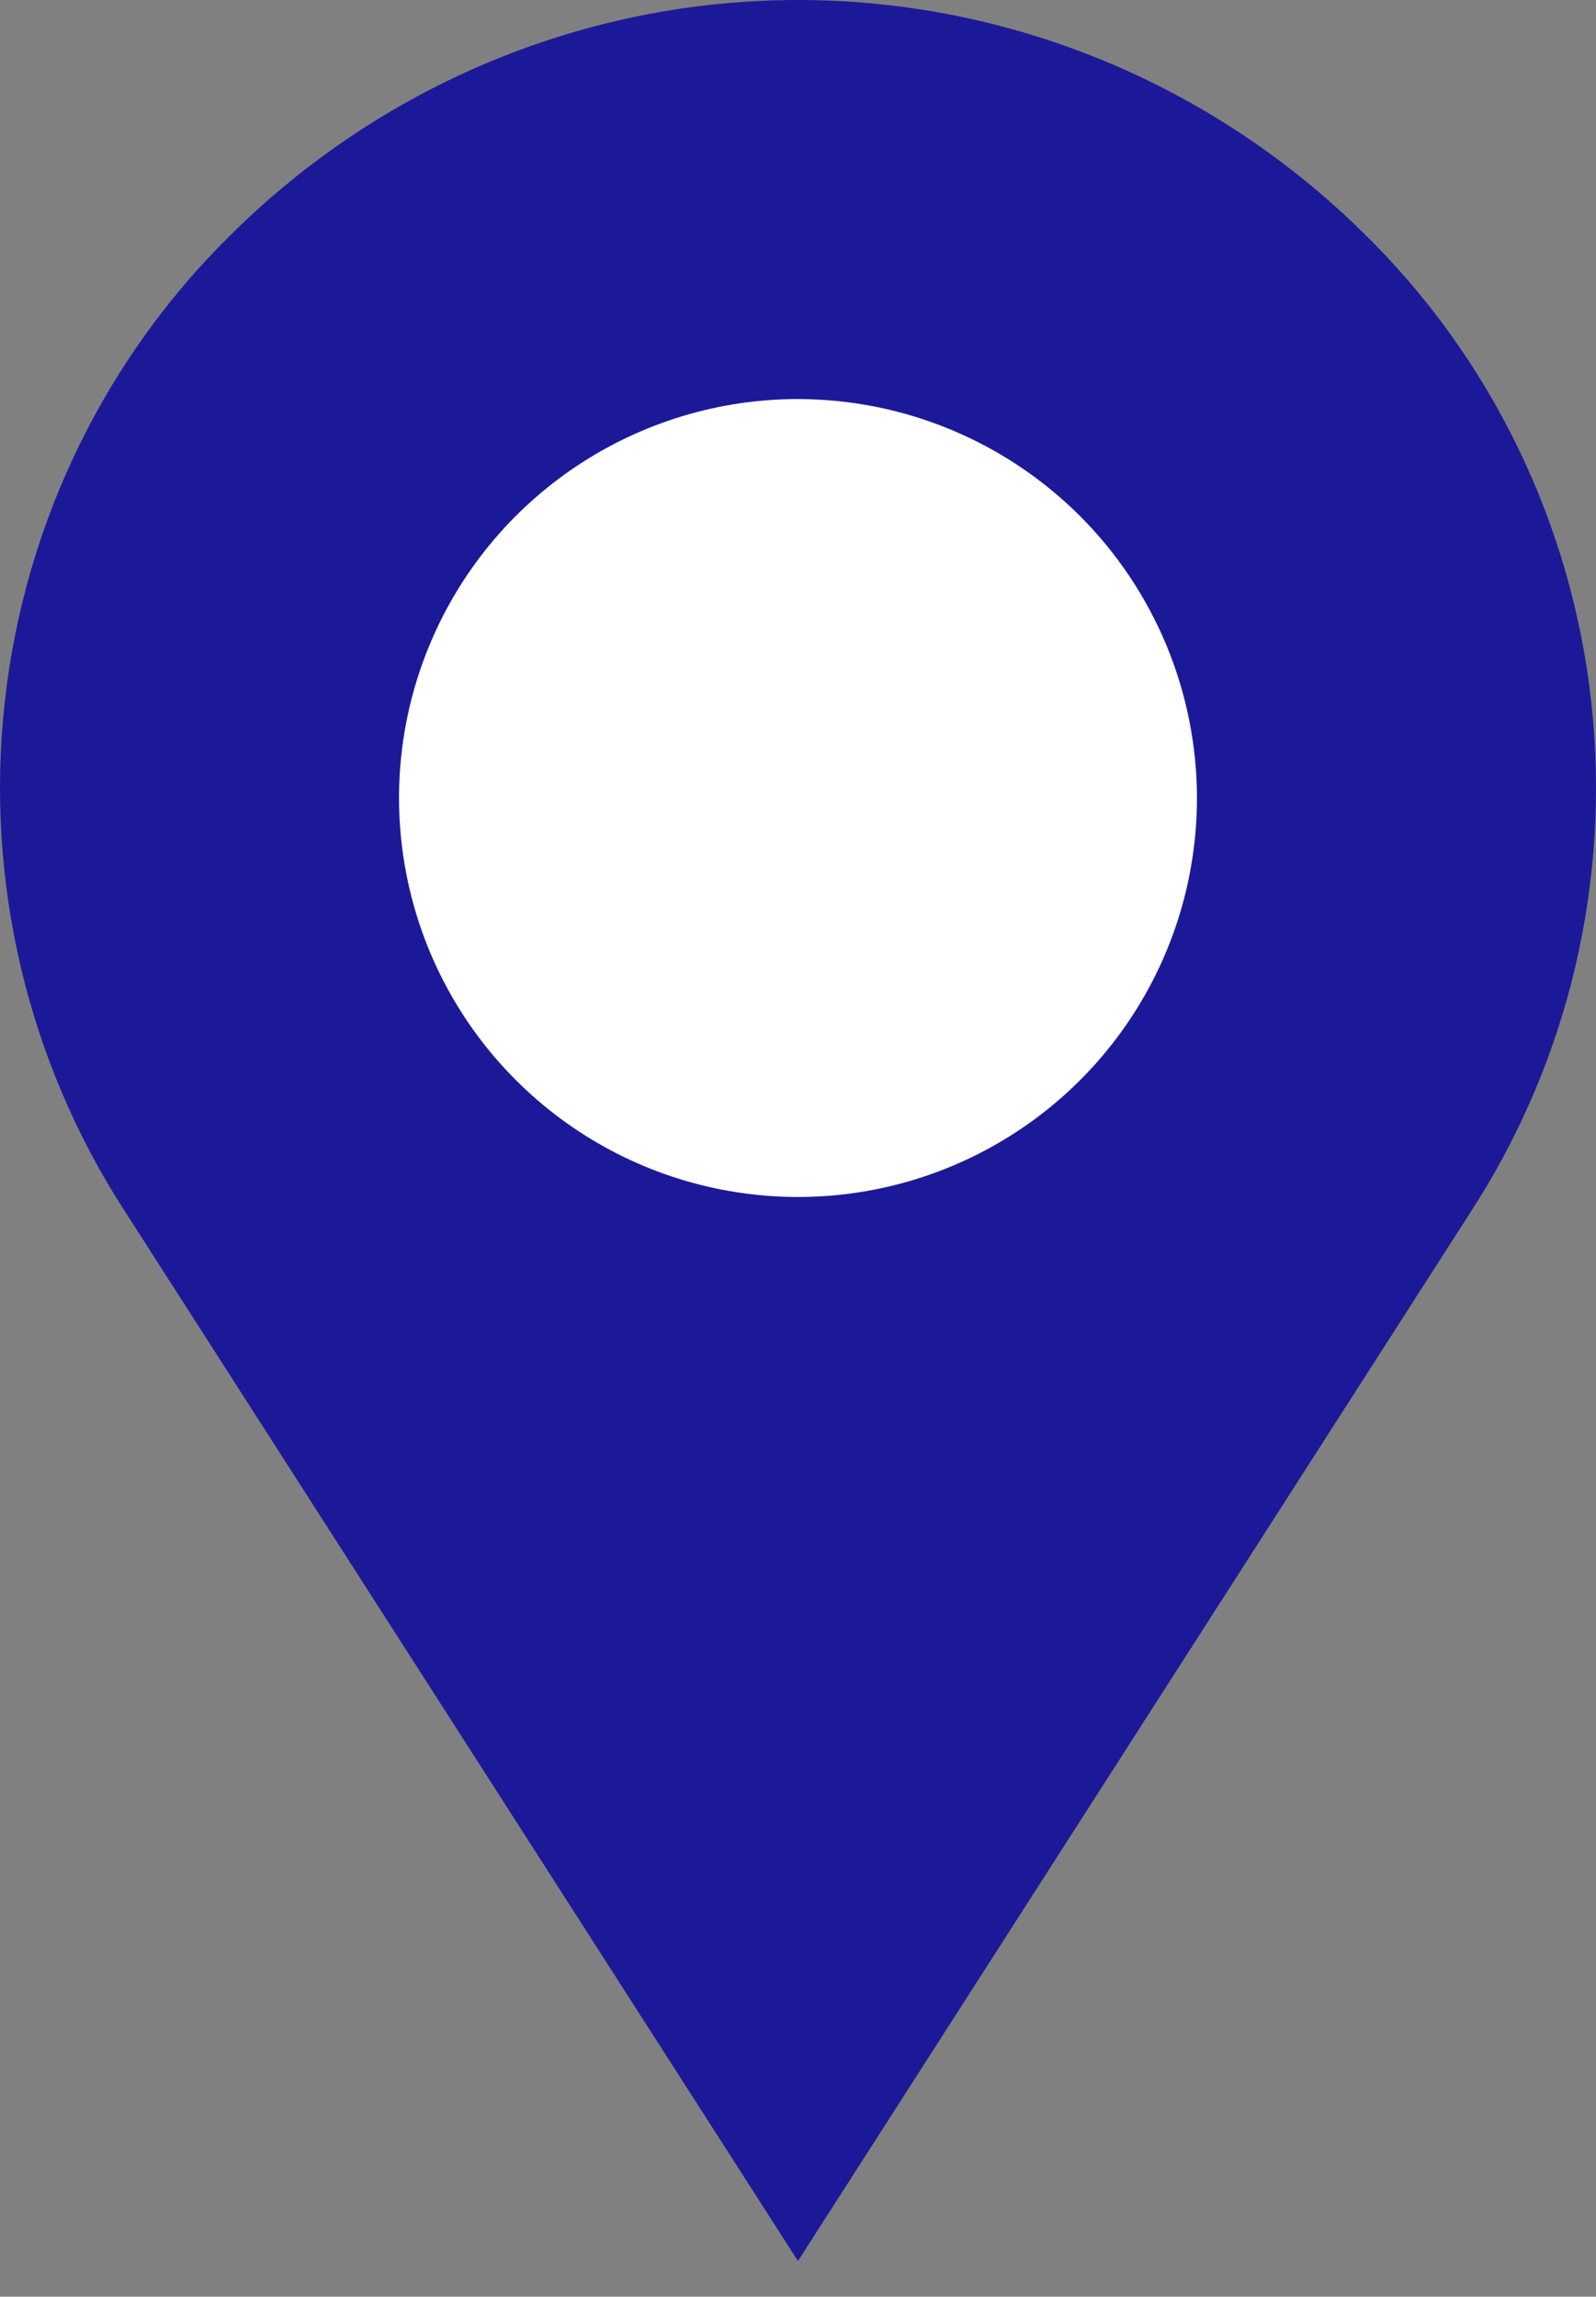
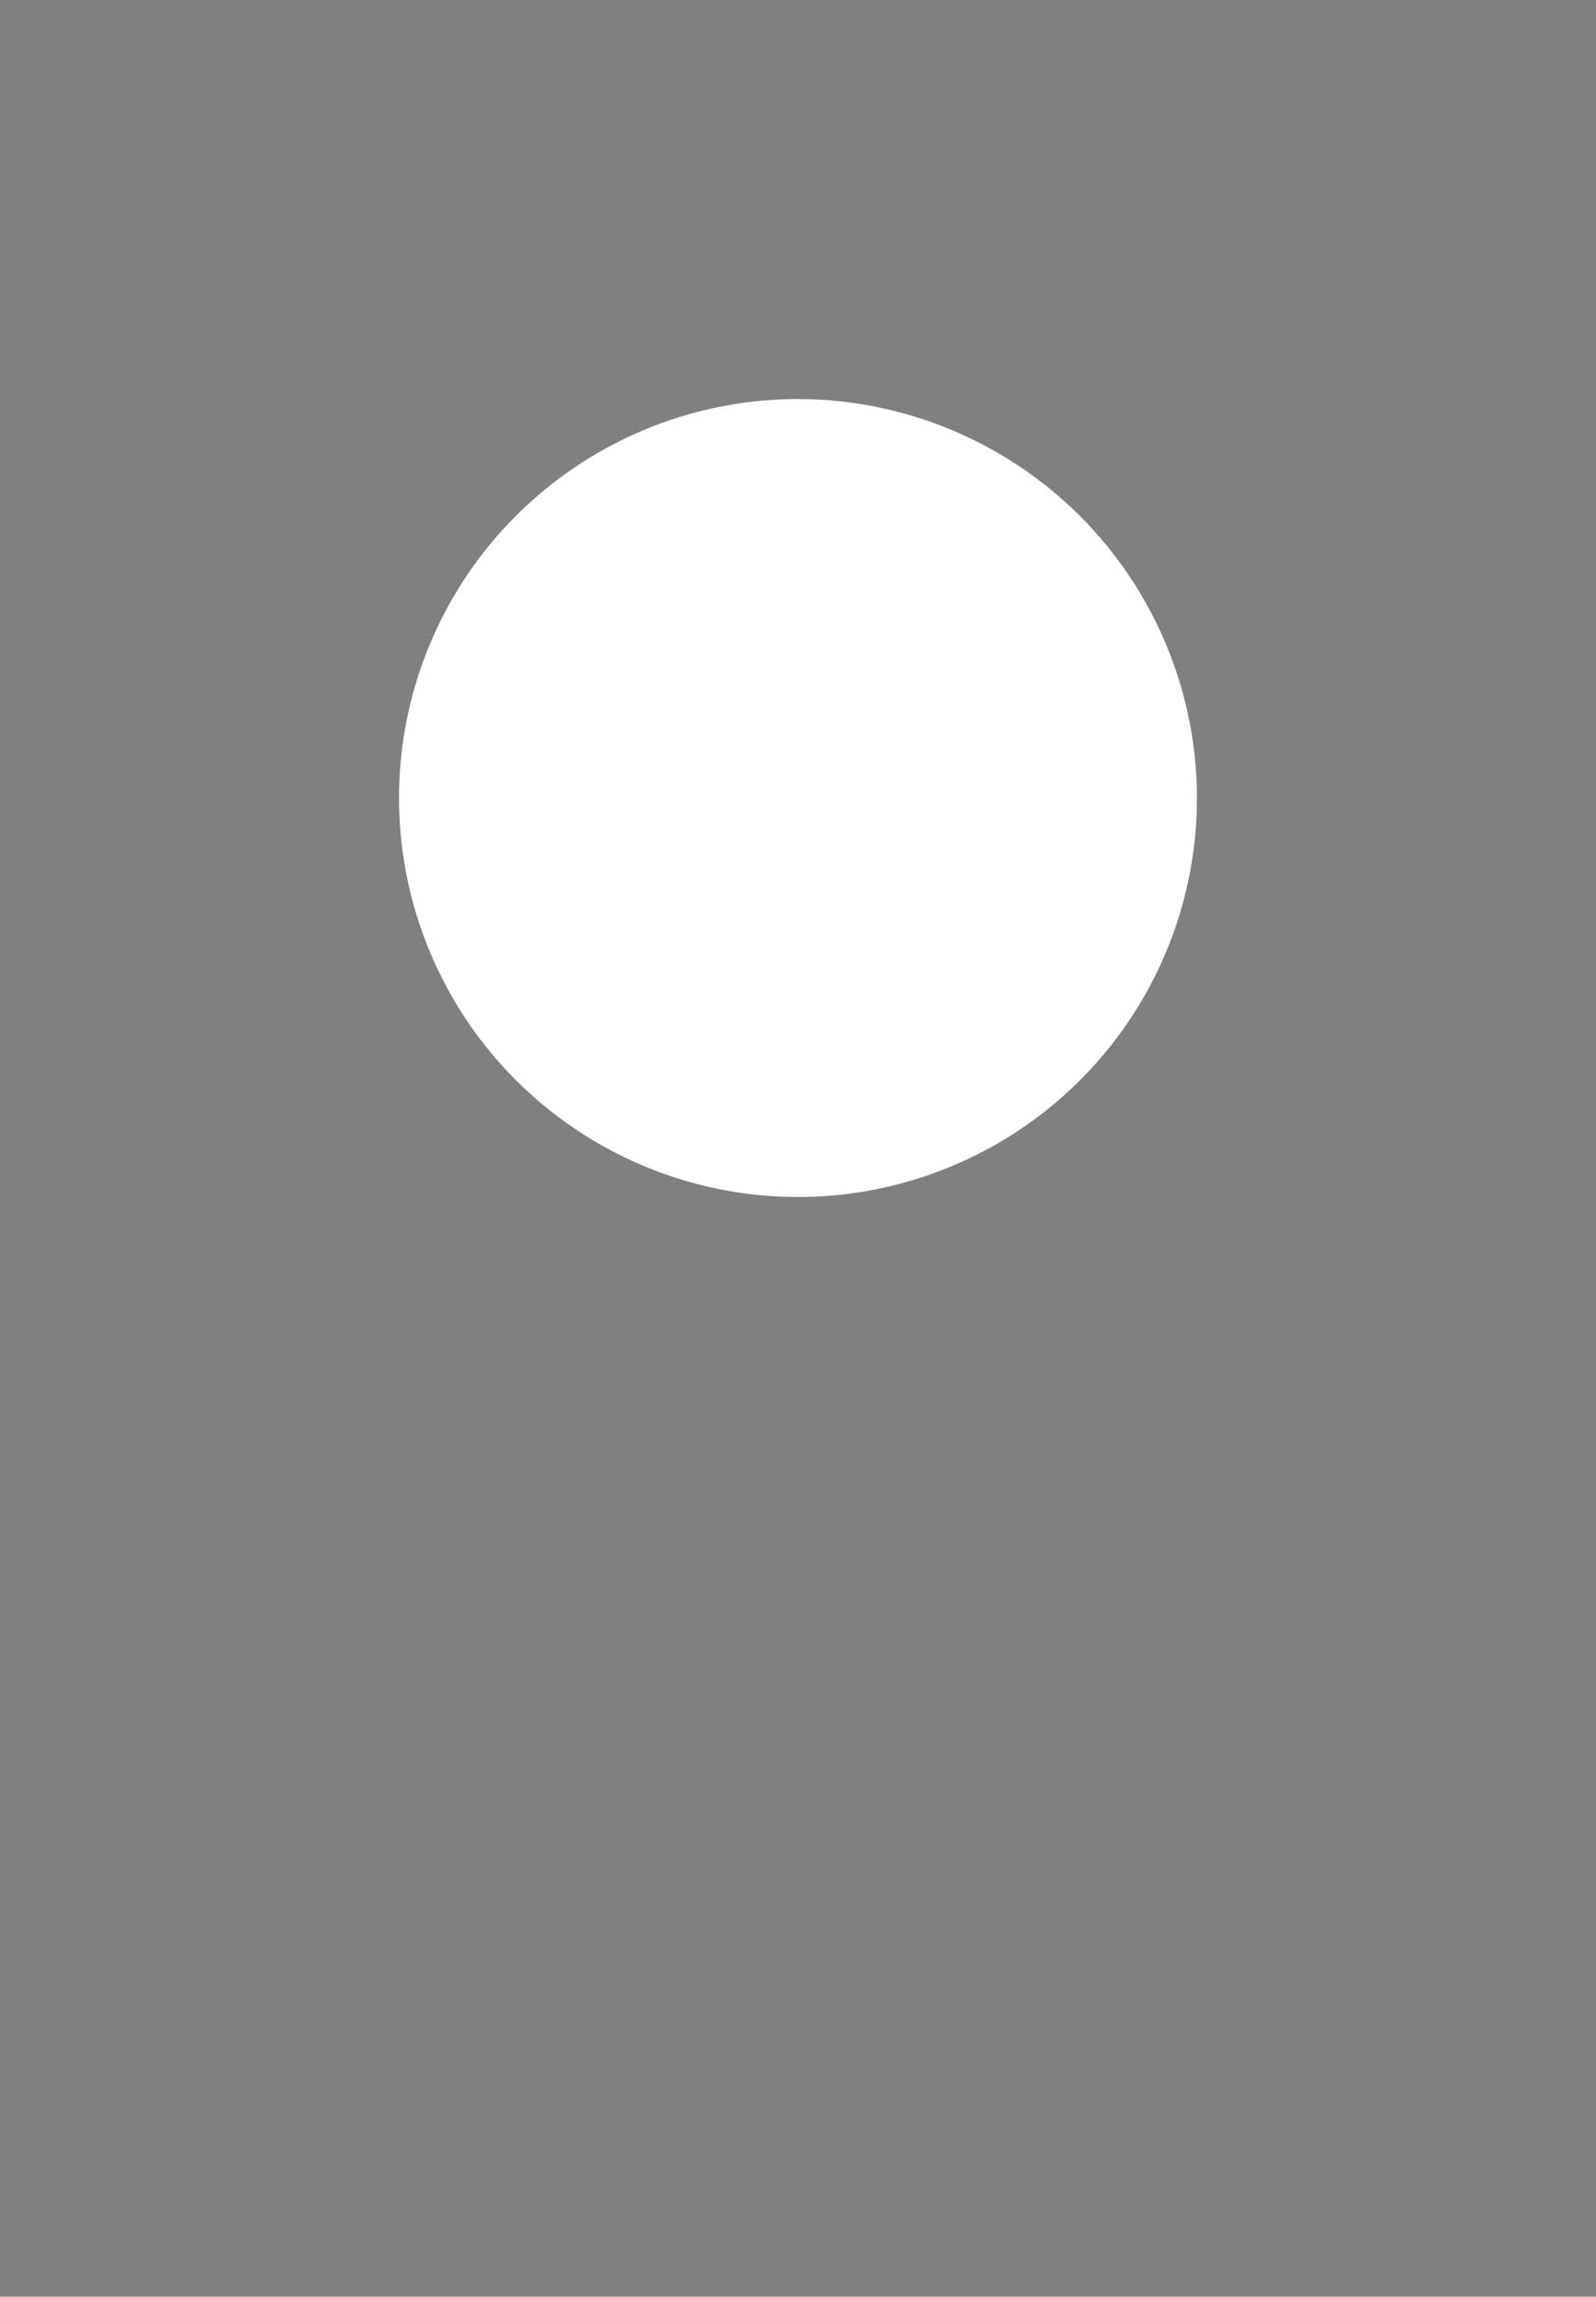
<svg xmlns="http://www.w3.org/2000/svg" width="41" height="59" viewBox="0 0 41 59" fill="none">
  <rect x="0" y="0" width="41" height="59" fill="#808080" stroke="none" />
-   <path d="M37.784 31.128L20.499 58.083L3.214 31.126C0.706 27.261 -0.388 22.625 0.123 18.026C0.633 13.427 2.716 9.155 6.009 5.953C9.896 2.135 15.092 0 20.501 0C25.91 0 31.107 2.135 34.993 5.953C38.286 9.156 40.368 13.428 40.878 18.028C41.388 22.628 40.293 27.263 37.784 31.128Z" fill="#1C1999" />
  <path d="M20.5 10.251C18.473 10.251 16.491 10.852 14.806 11.978C13.12 13.104 11.806 14.705 11.031 16.578C10.255 18.451 10.052 20.511 10.448 22.499C10.843 24.488 11.819 26.314 13.253 27.747C14.686 29.181 16.512 30.157 18.5 30.552C20.488 30.948 22.549 30.745 24.422 29.969C26.295 29.193 27.896 27.88 29.022 26.194C30.148 24.509 30.749 22.527 30.749 20.5C30.746 17.783 29.665 15.178 27.744 13.256C25.822 11.335 23.217 10.254 20.5 10.251ZM20.5 26.649C19.284 26.649 18.095 26.289 17.083 25.613C16.072 24.937 15.284 23.977 14.818 22.853C14.353 21.73 14.231 20.493 14.469 19.3C14.706 18.107 15.291 17.012 16.151 16.151C17.012 15.291 18.107 14.706 19.3 14.469C20.493 14.231 21.73 14.353 22.853 14.818C23.977 15.284 24.937 16.072 25.613 17.083C26.289 18.095 26.649 19.284 26.649 20.5C26.649 22.131 26.002 23.695 24.848 24.848C23.695 26.002 22.131 26.649 20.5 26.649Z" fill="white" />
  <circle cx="20.5" cy="20.5" r="6.833" fill="white" />
</svg>